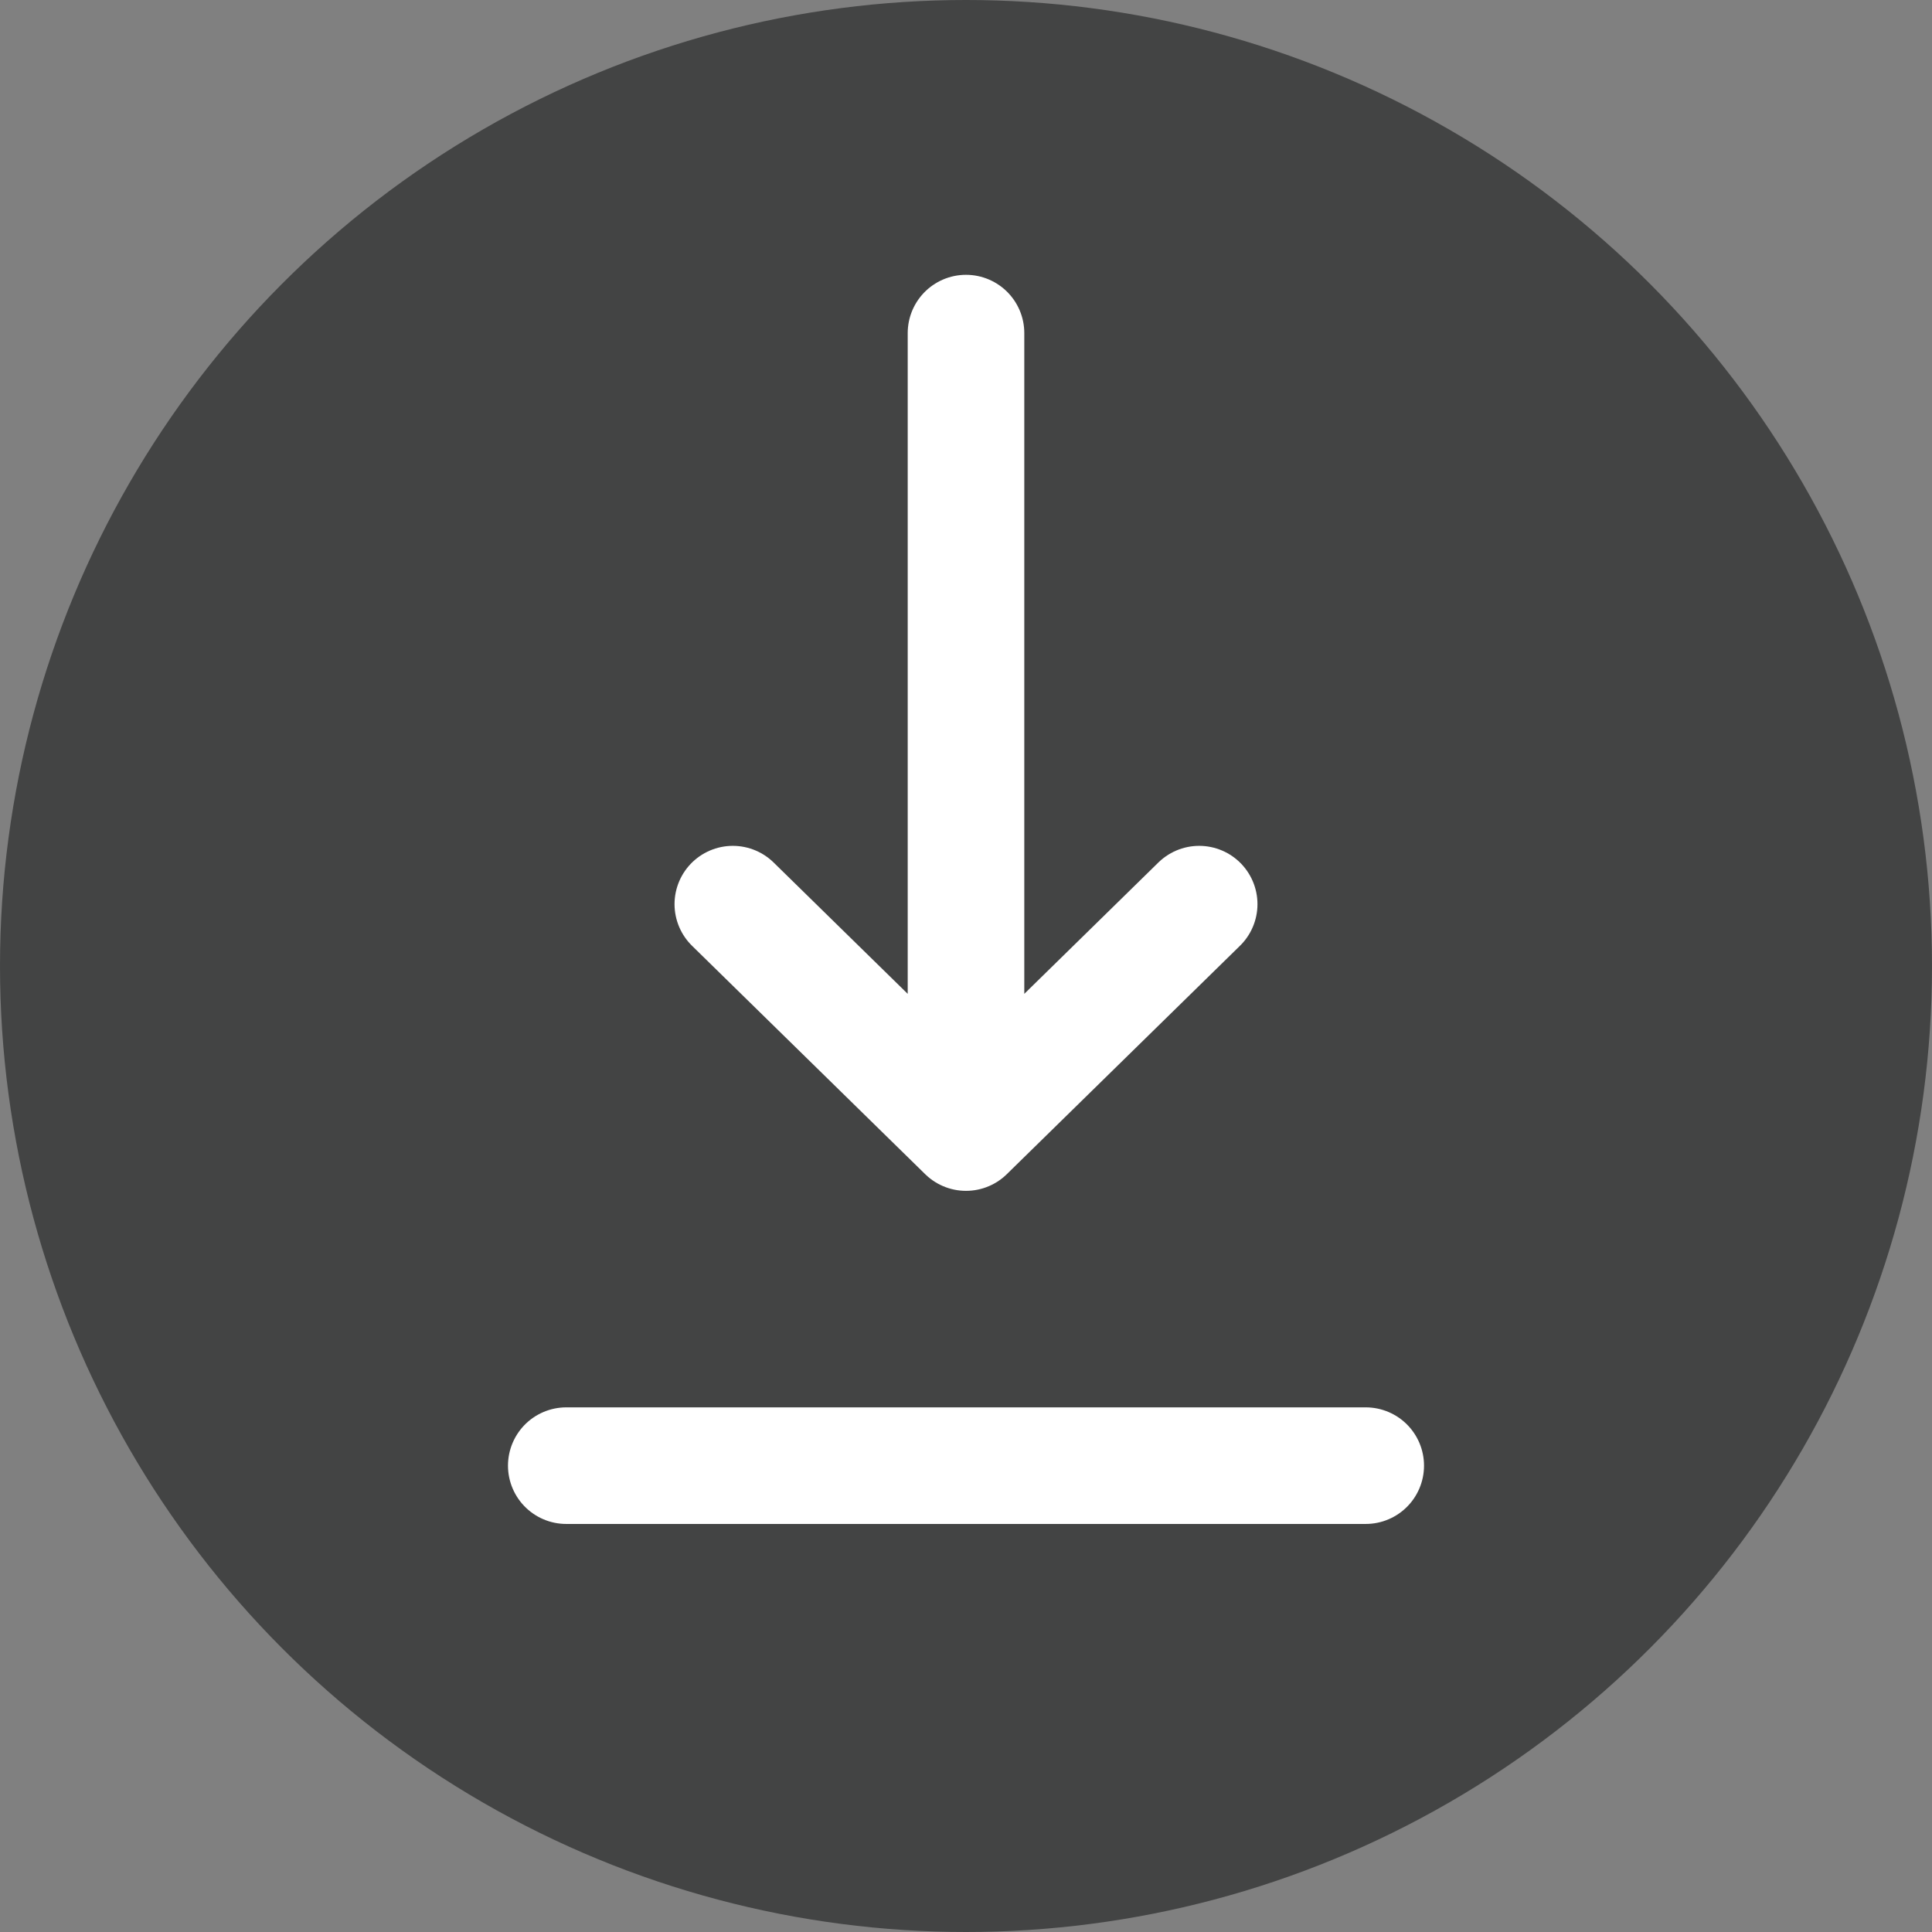
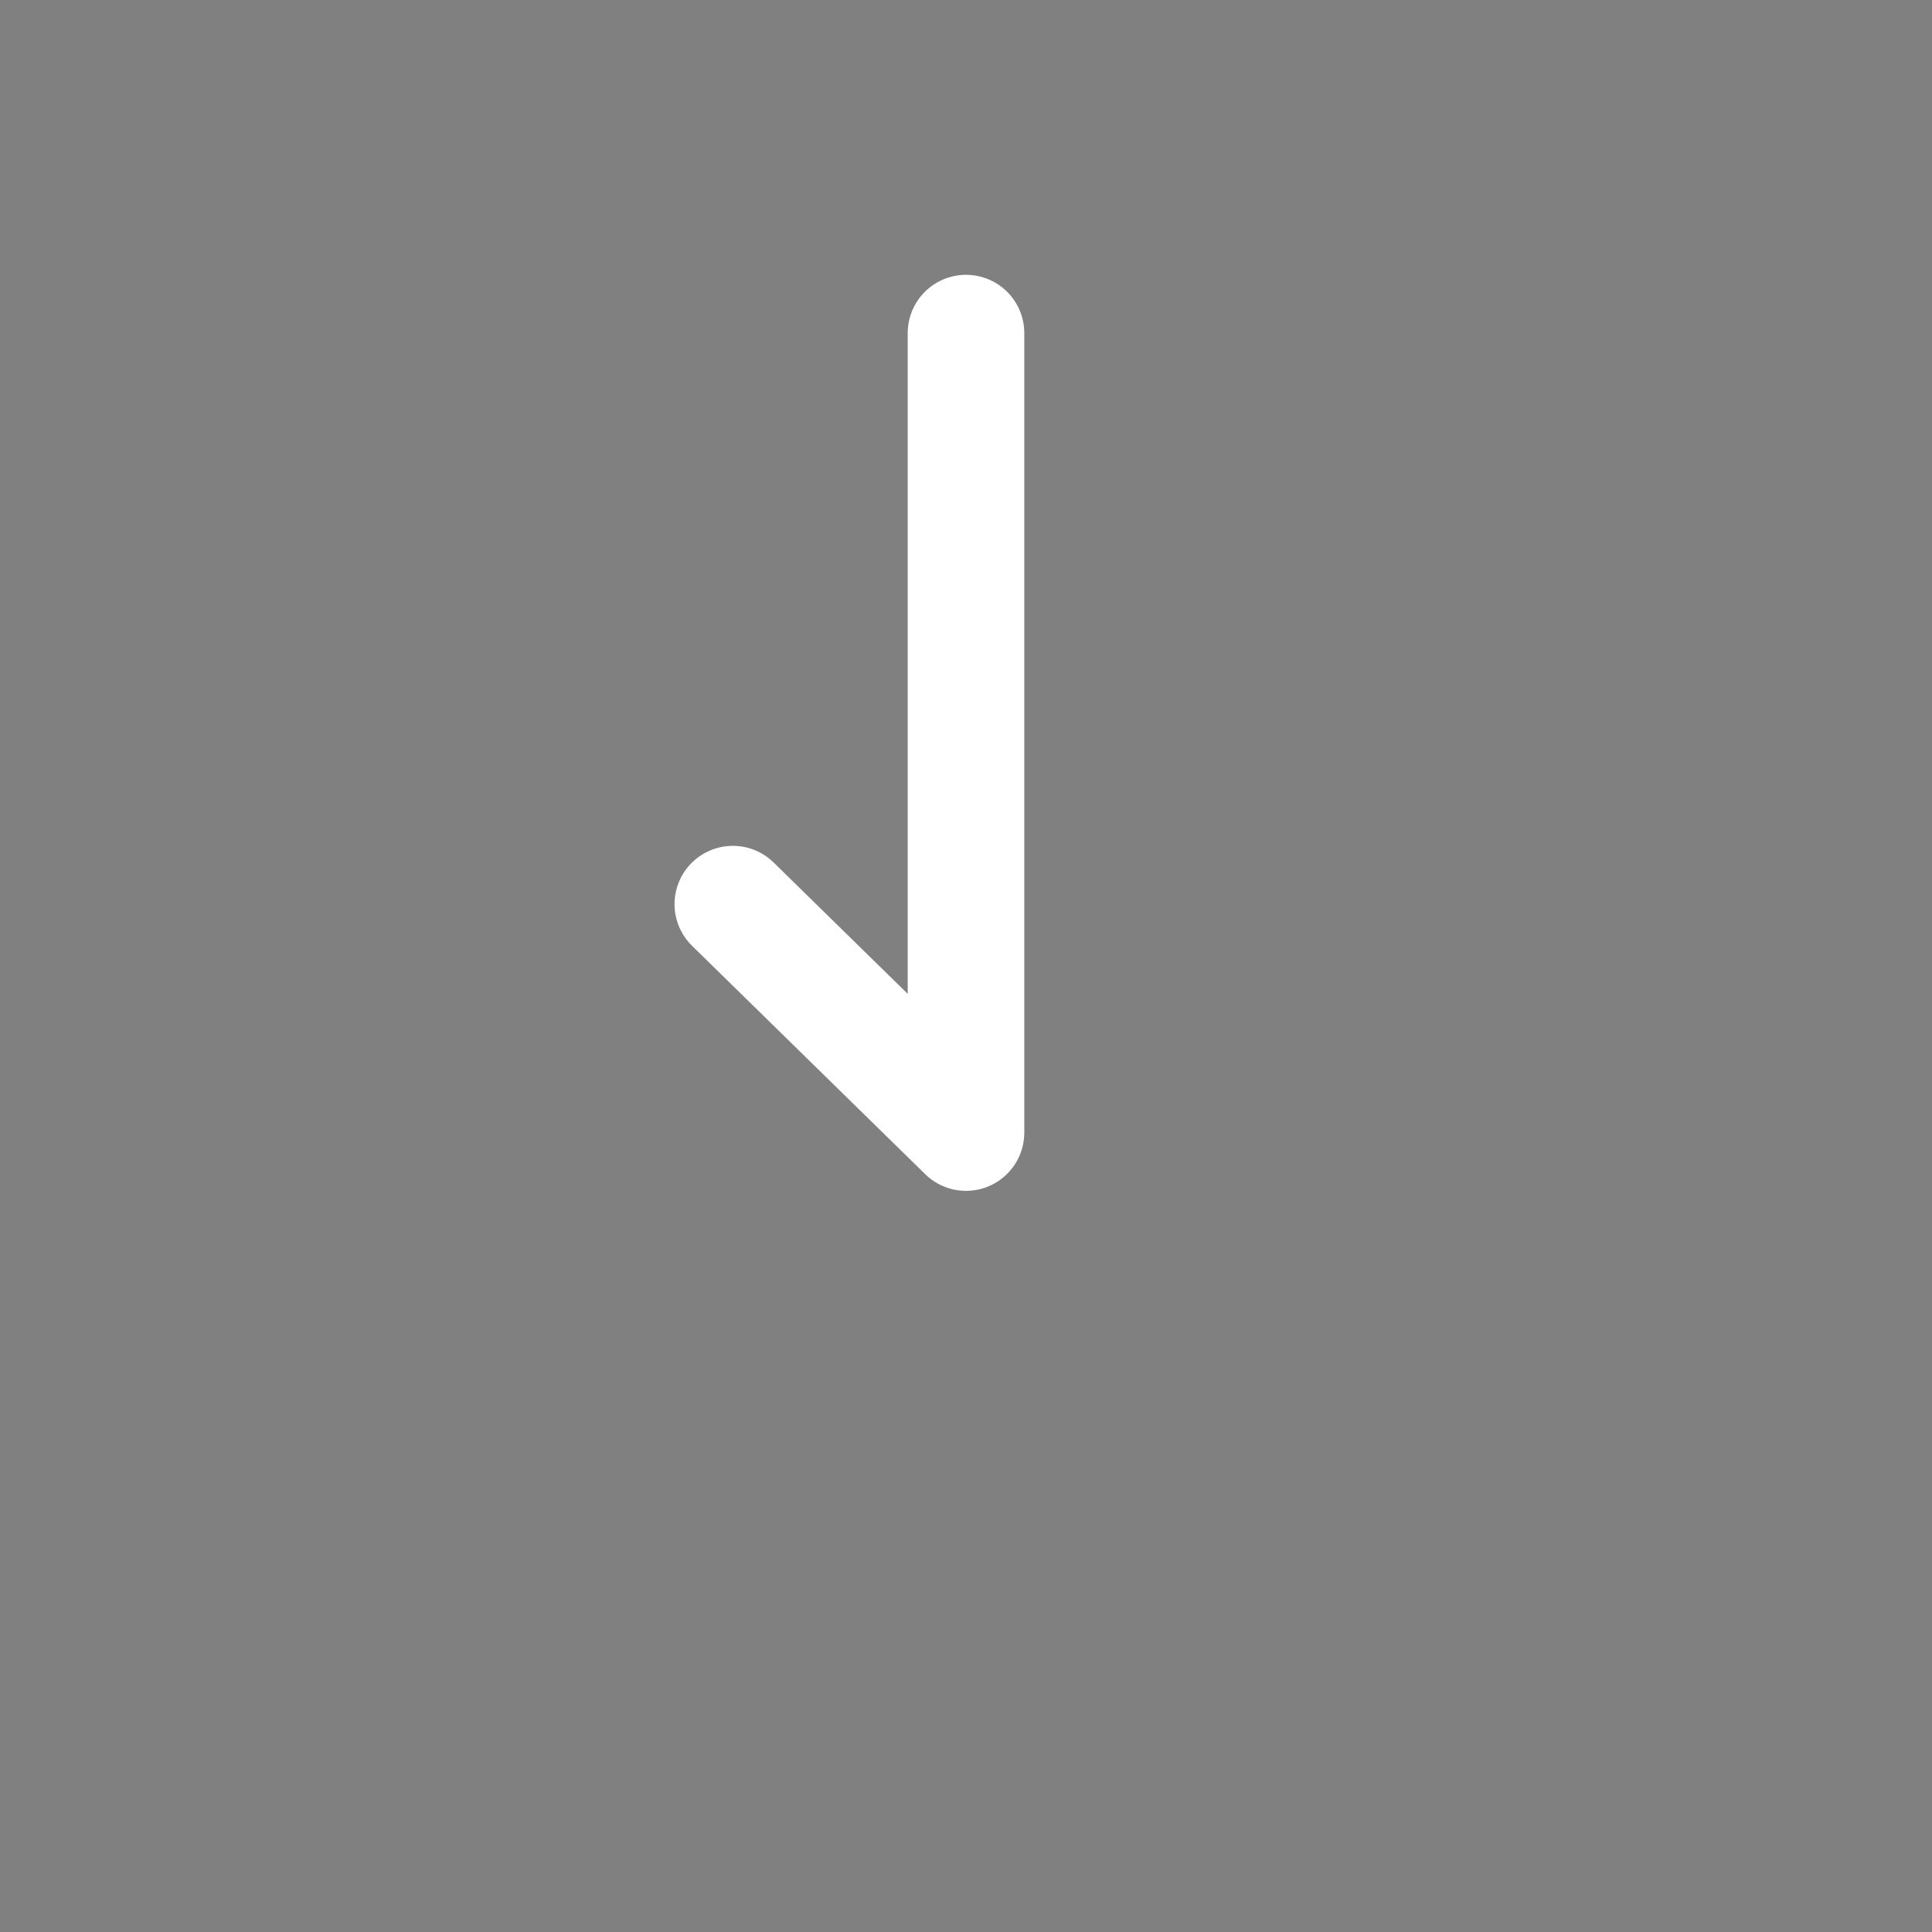
<svg xmlns="http://www.w3.org/2000/svg" width="58px" height="58px" viewBox="0 0 58 58" version="1.1">
  <rect x="0" y="0" width="58" height="58" fill="#808080" stroke="none" />
  <title>icon download</title>
  <desc>Created with Sketch.</desc>
  <g id="Homepage" stroke="none" stroke-width="1" fill="none" fill-rule="evenodd">
    <g id="Science-Plan" transform="translate(-916, -3591)">
      <g id="video,-podcast,-infographic" transform="translate(100, 3430)">
        <g id="icon-download" transform="translate(816, 161)">
-           <circle id="Oval" fill-opacity="0.7" fill="#2A2B2B" cx="29" cy="29" r="29" />
          <g id="Group-4" transform="translate(17, 10)" stroke="#FFFFFF" stroke-linecap="round" stroke-linejoin="round" stroke-width="3.5">
-             <path d="M0,34 L24,34" id="Path" />
-             <path d="M12,0 L12,24 M12,24 L19,17.143 M12,24 L5,17.143" id="Shape" />
+             <path d="M12,0 L12,24 M12,24 M12,24 L5,17.143" id="Shape" />
          </g>
        </g>
      </g>
    </g>
  </g>
</svg>